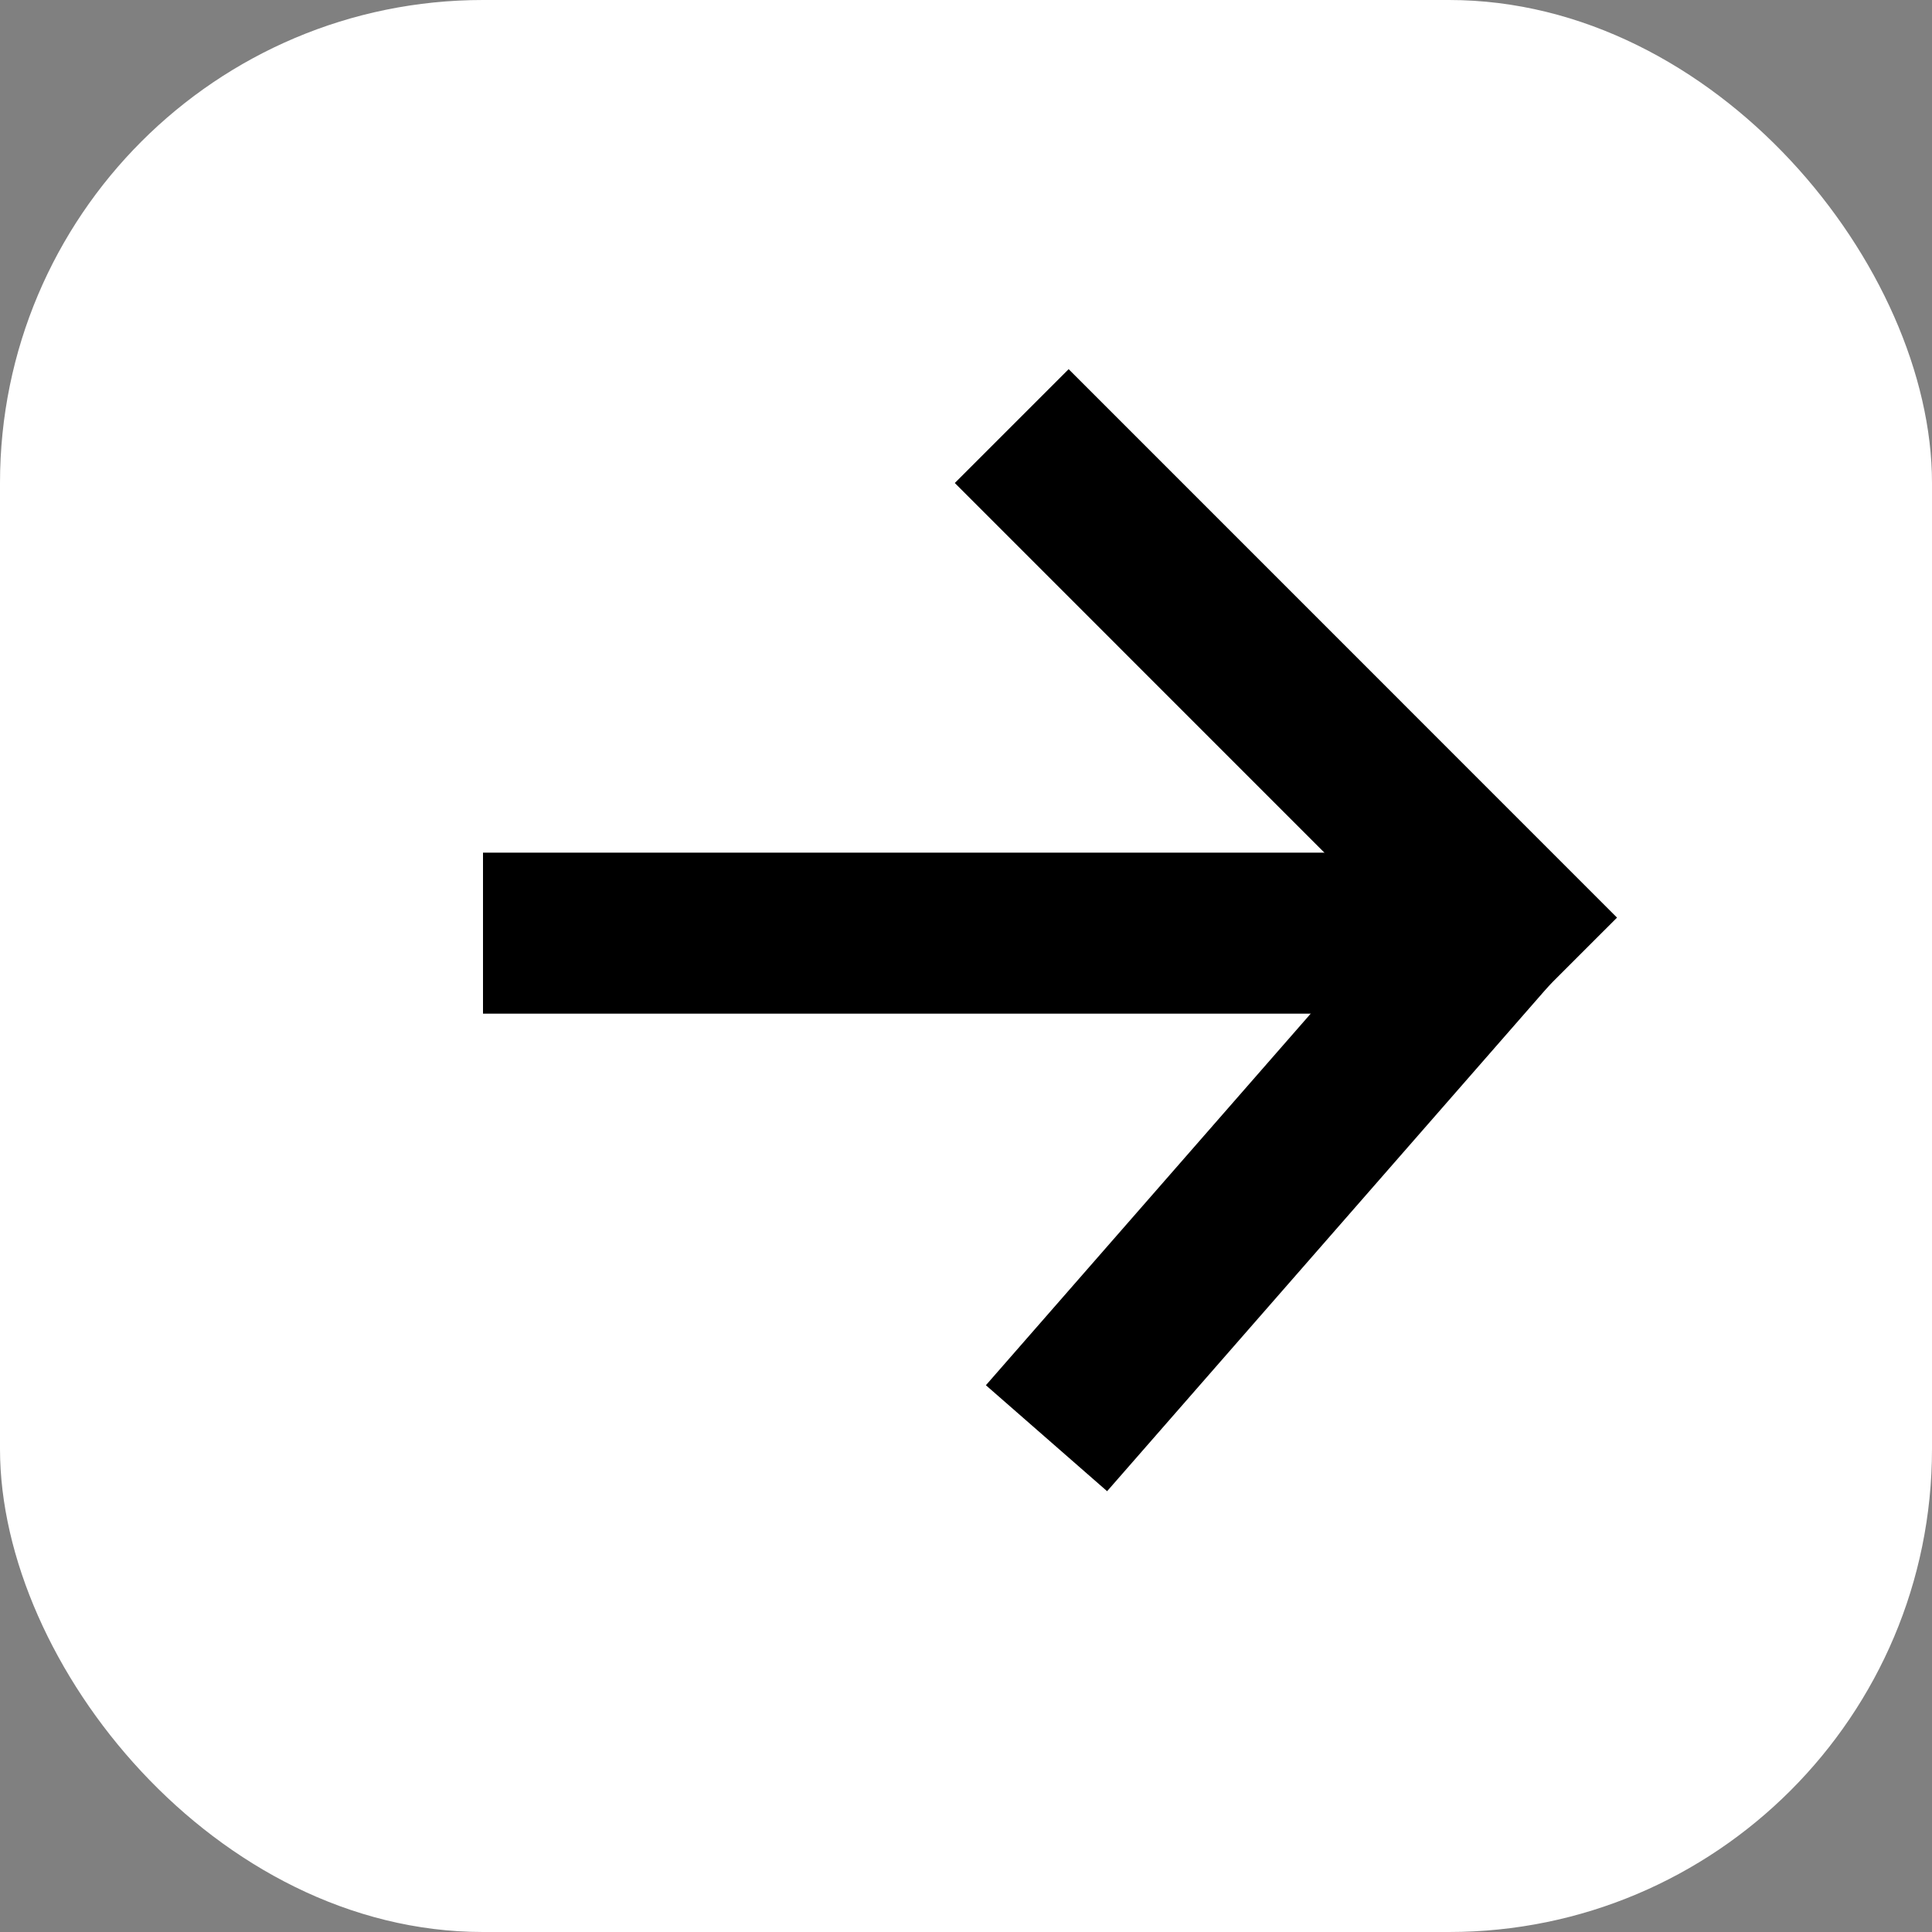
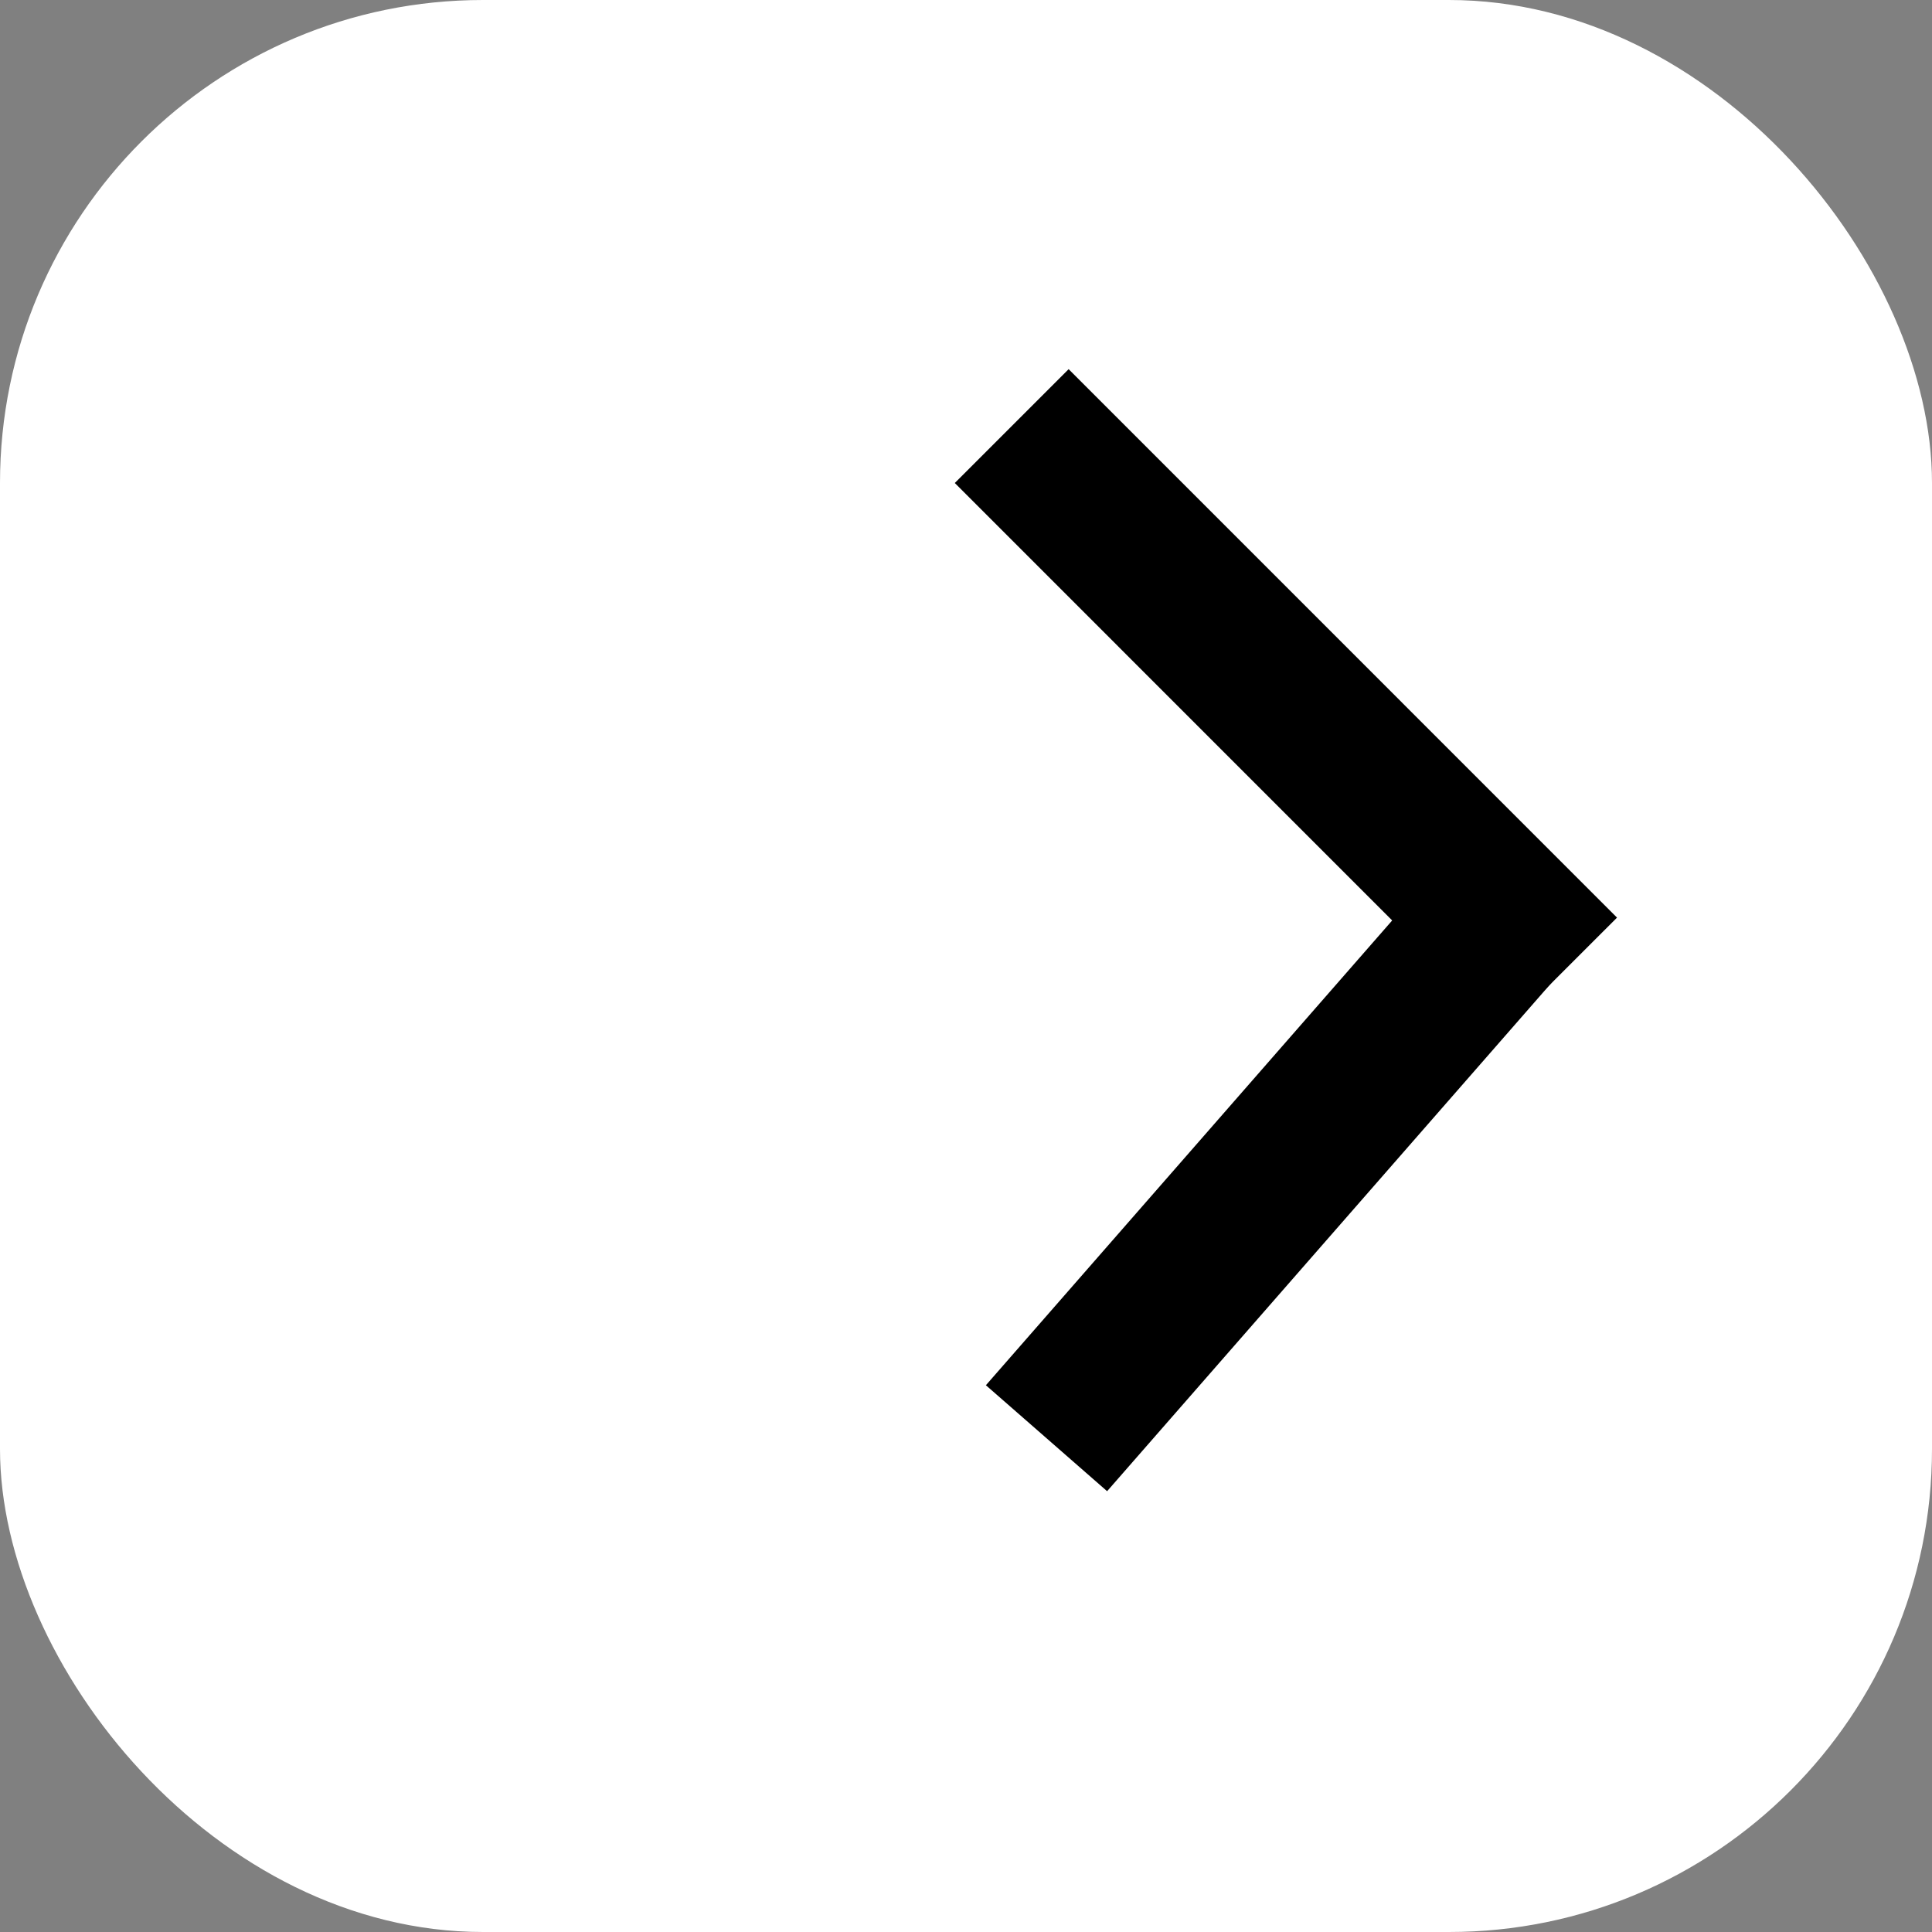
<svg xmlns="http://www.w3.org/2000/svg" width="24" height="24" viewBox="0 0 24 24" fill="none">
  <rect x="0" y="0" width="24" height="24" fill="#808080" stroke="none" />
  <rect width="24" height="24" rx="6" fill="white" />
-   <line x1="6" y1="11.592" x2="18.212" y2="11.592" stroke="black" stroke-width="2" />
  <line x1="12.568" y1="5.293" x2="19.38" y2="12.106" stroke="black" stroke-width="2" />
  <path d="M13 17.866L18.549 11.518" stroke="black" stroke-width="2" />
</svg>